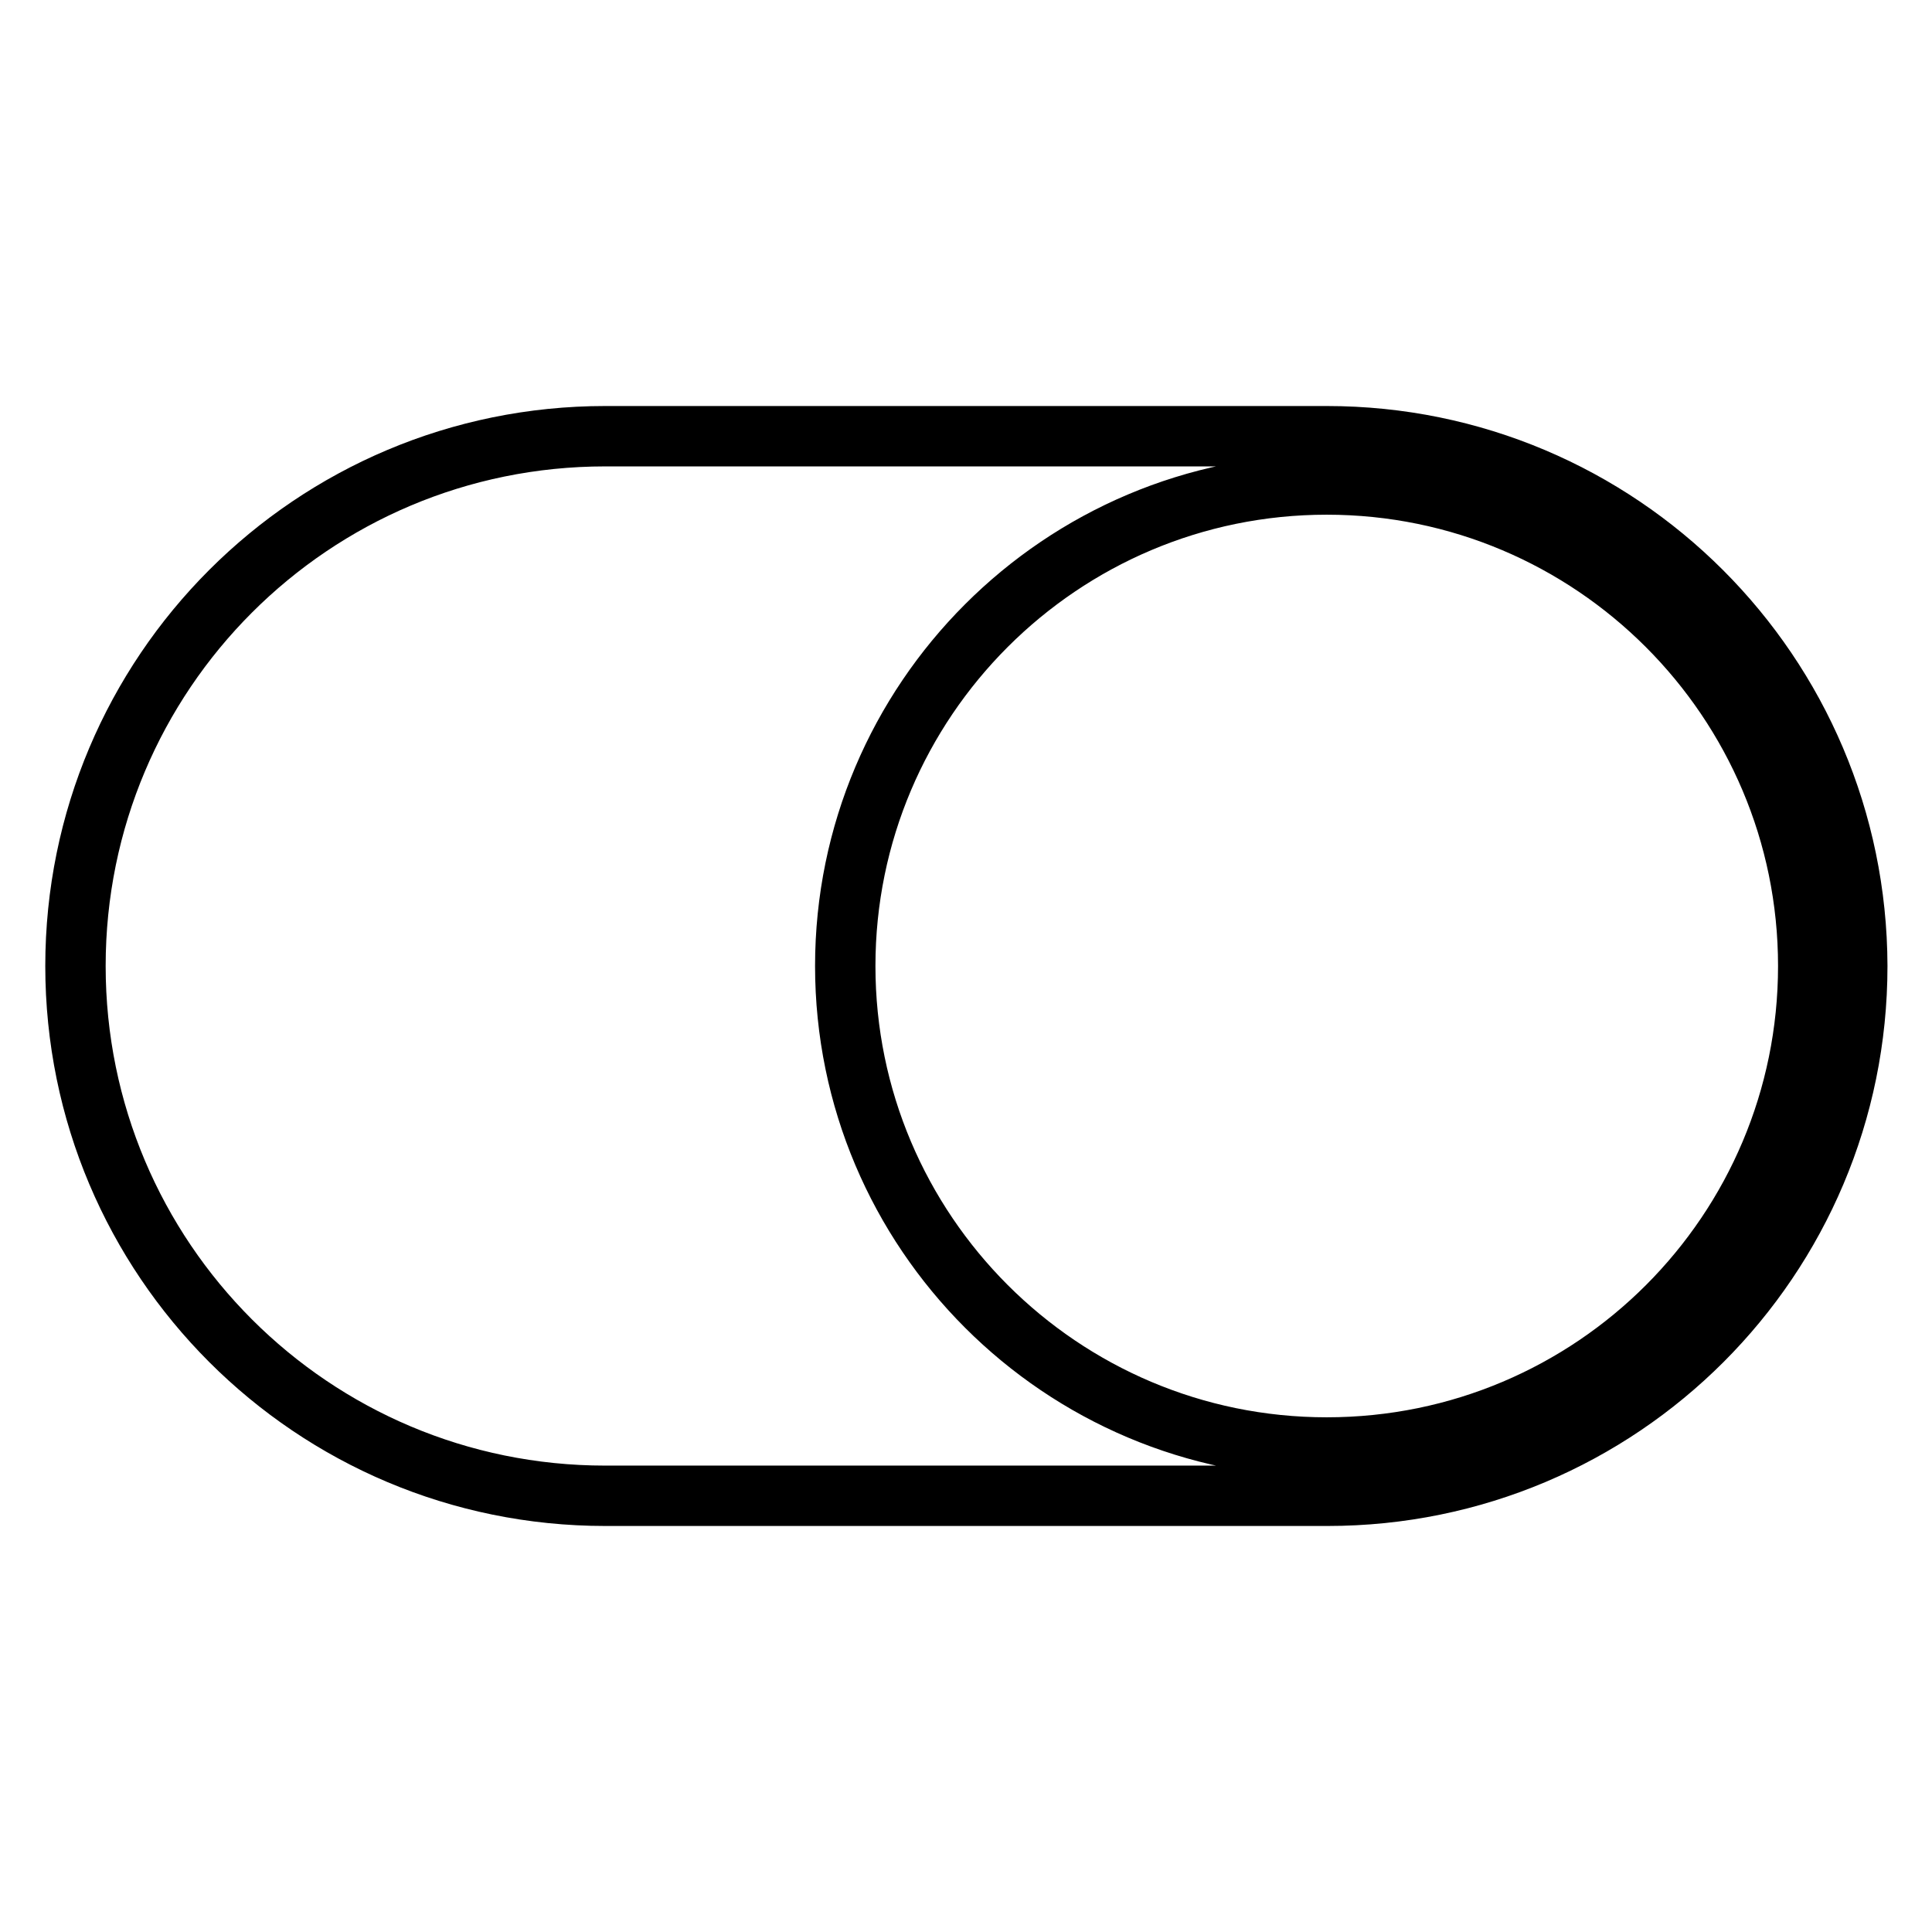
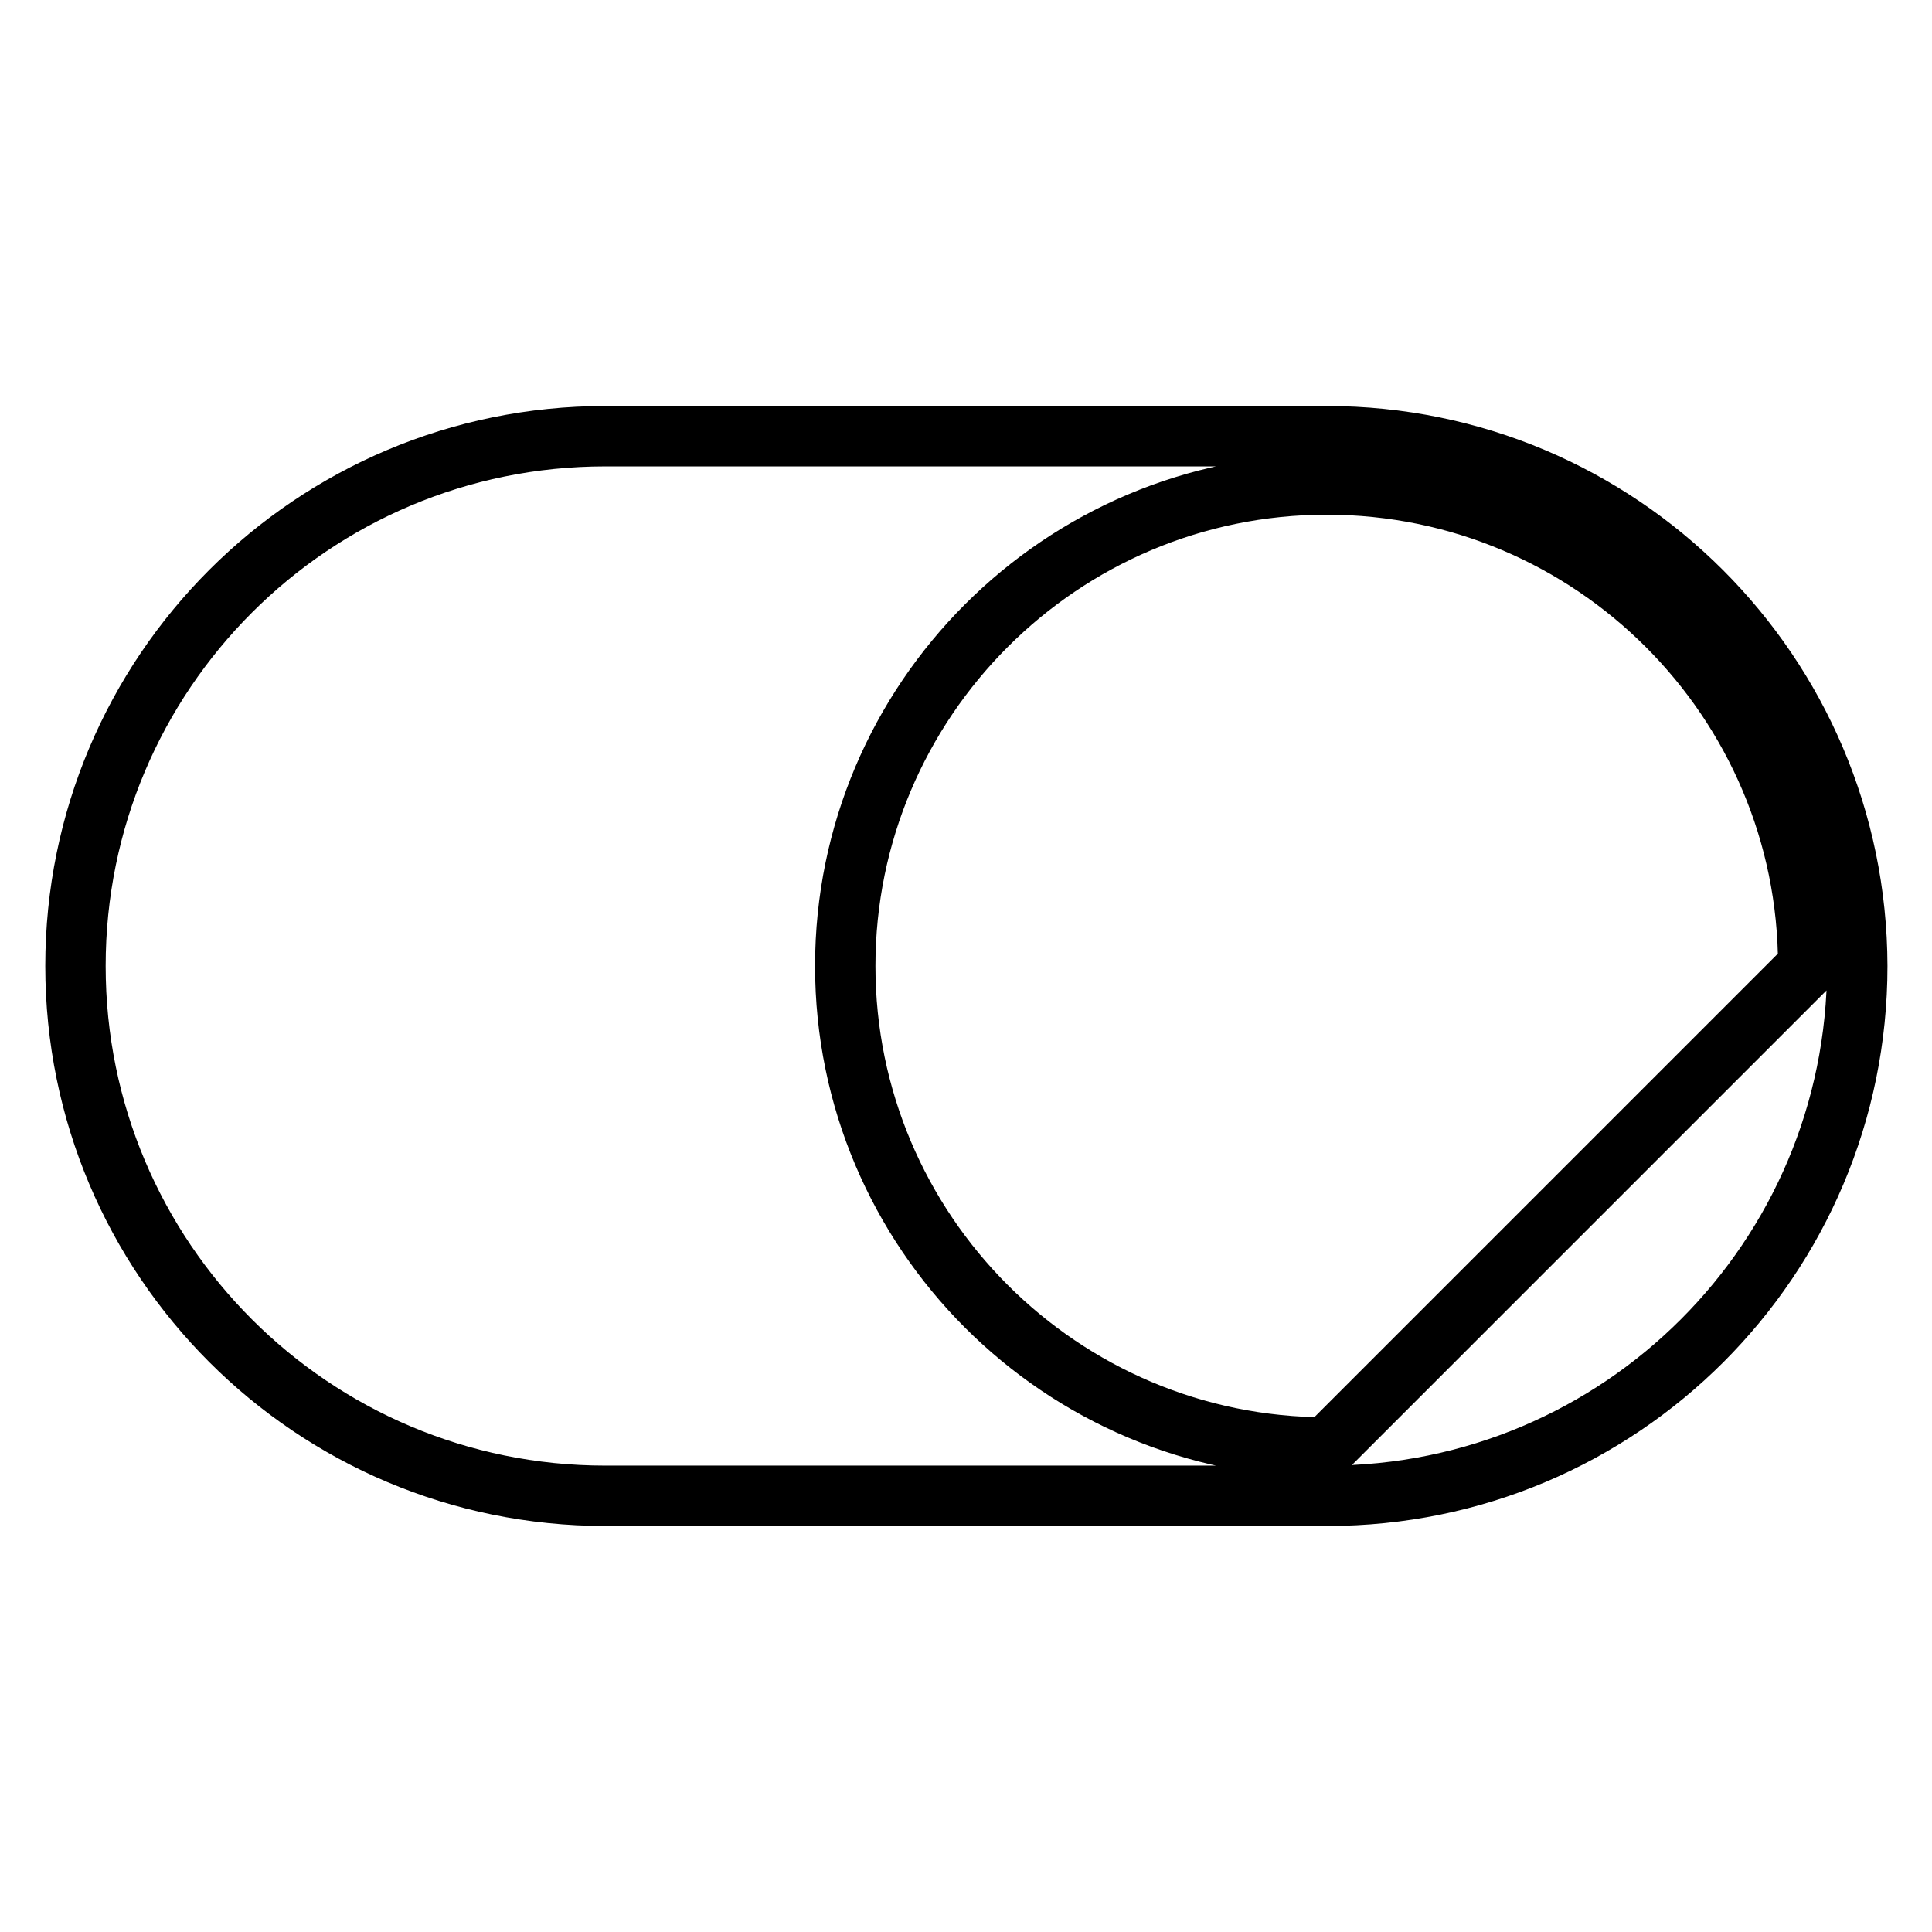
<svg xmlns="http://www.w3.org/2000/svg" version="1.1" x="0px" y="0px" viewBox="0 0 256 256" enable-background="new 0 0 256 256" xml:space="preserve">
  <g>
-     <path stroke-width="8" fill-opacity="0" stroke="#000000" d="M175.8,57.8H80.2C41.4,57.8,10,89.2,10,128c0,38.8,31.4,70.2,70.2,70.2h95.7c38.8,0,70.2-31.4,70.2-70.2 C246,89.2,214.6,57.8,175.8,57.8z M175.8,191.8c-35.2,0-63.8-28.6-63.8-63.8c0-35.2,28.6-63.8,63.8-63.8 c35.2,0,63.8,28.6,63.8,63.8C239.6,163.2,211.1,191.8,175.8,191.8L175.8,191.8z" />
+     <path stroke-width="8" fill-opacity="0" stroke="#000000" d="M175.8,57.8H80.2C41.4,57.8,10,89.2,10,128c0,38.8,31.4,70.2,70.2,70.2h95.7c38.8,0,70.2-31.4,70.2-70.2 C246,89.2,214.6,57.8,175.8,57.8z M175.8,191.8c-35.2,0-63.8-28.6-63.8-63.8c0-35.2,28.6-63.8,63.8-63.8 c35.2,0,63.8,28.6,63.8,63.8L175.8,191.8z" />
  </g>
</svg>